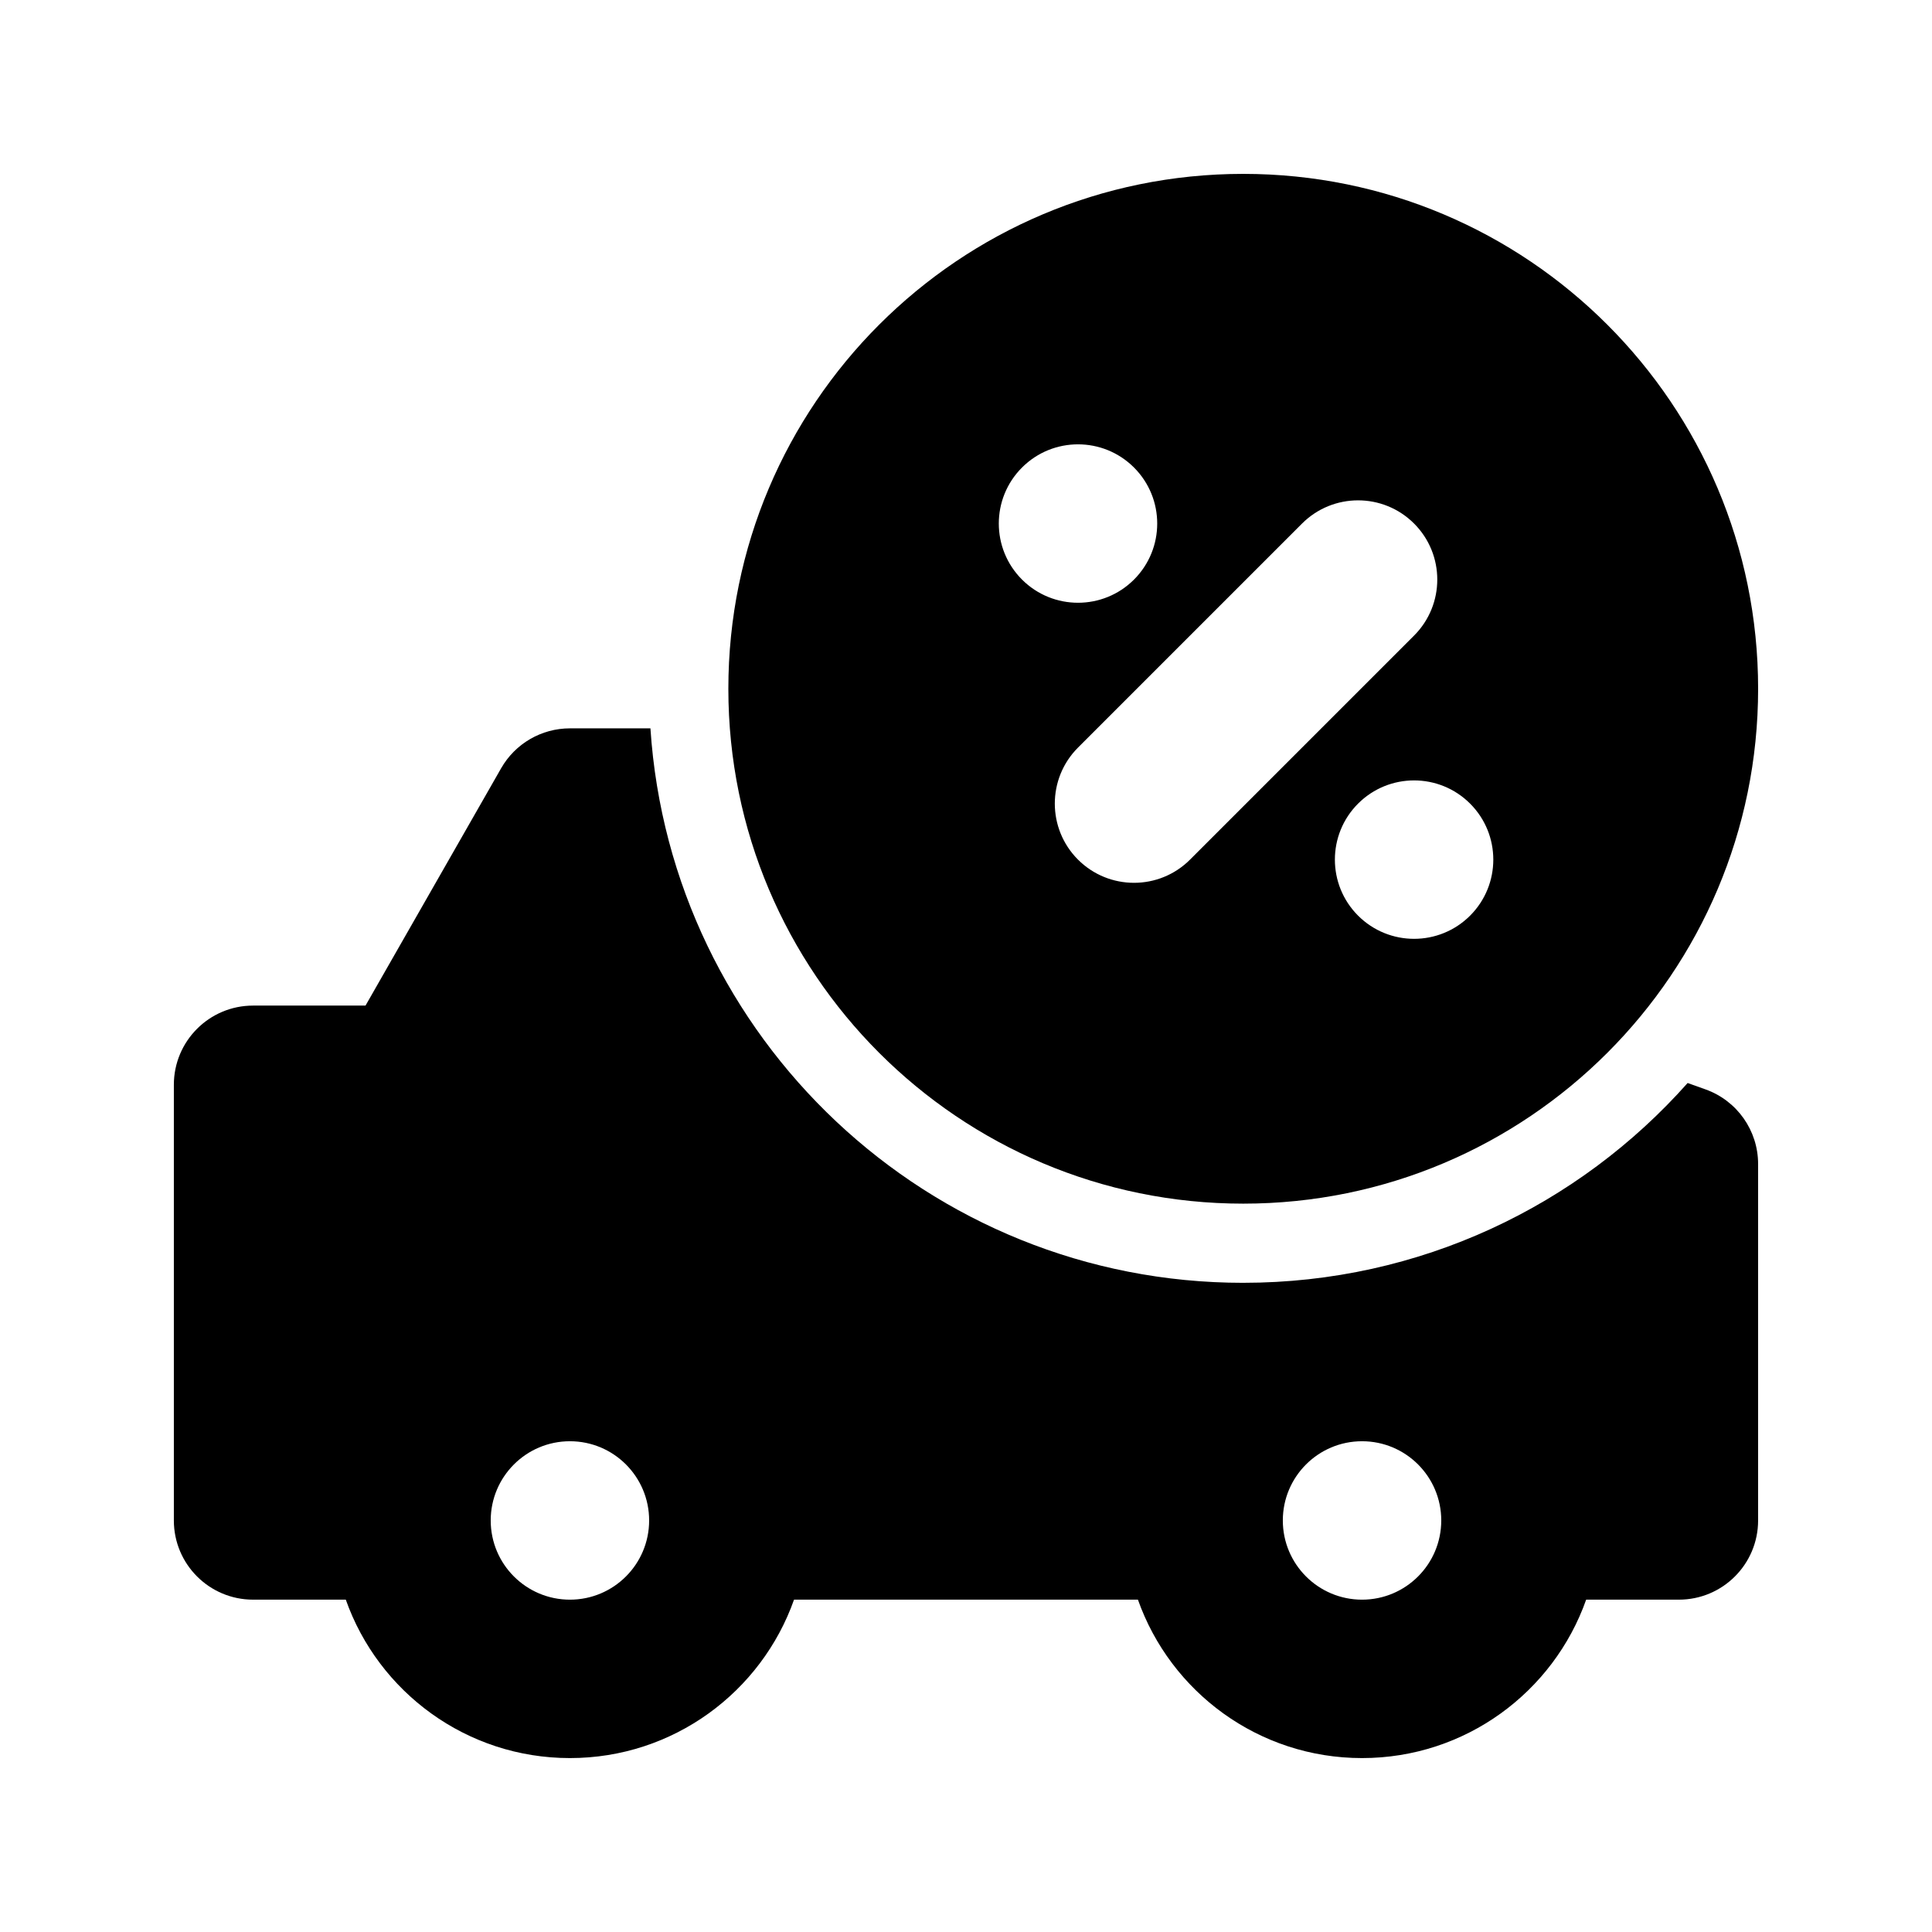
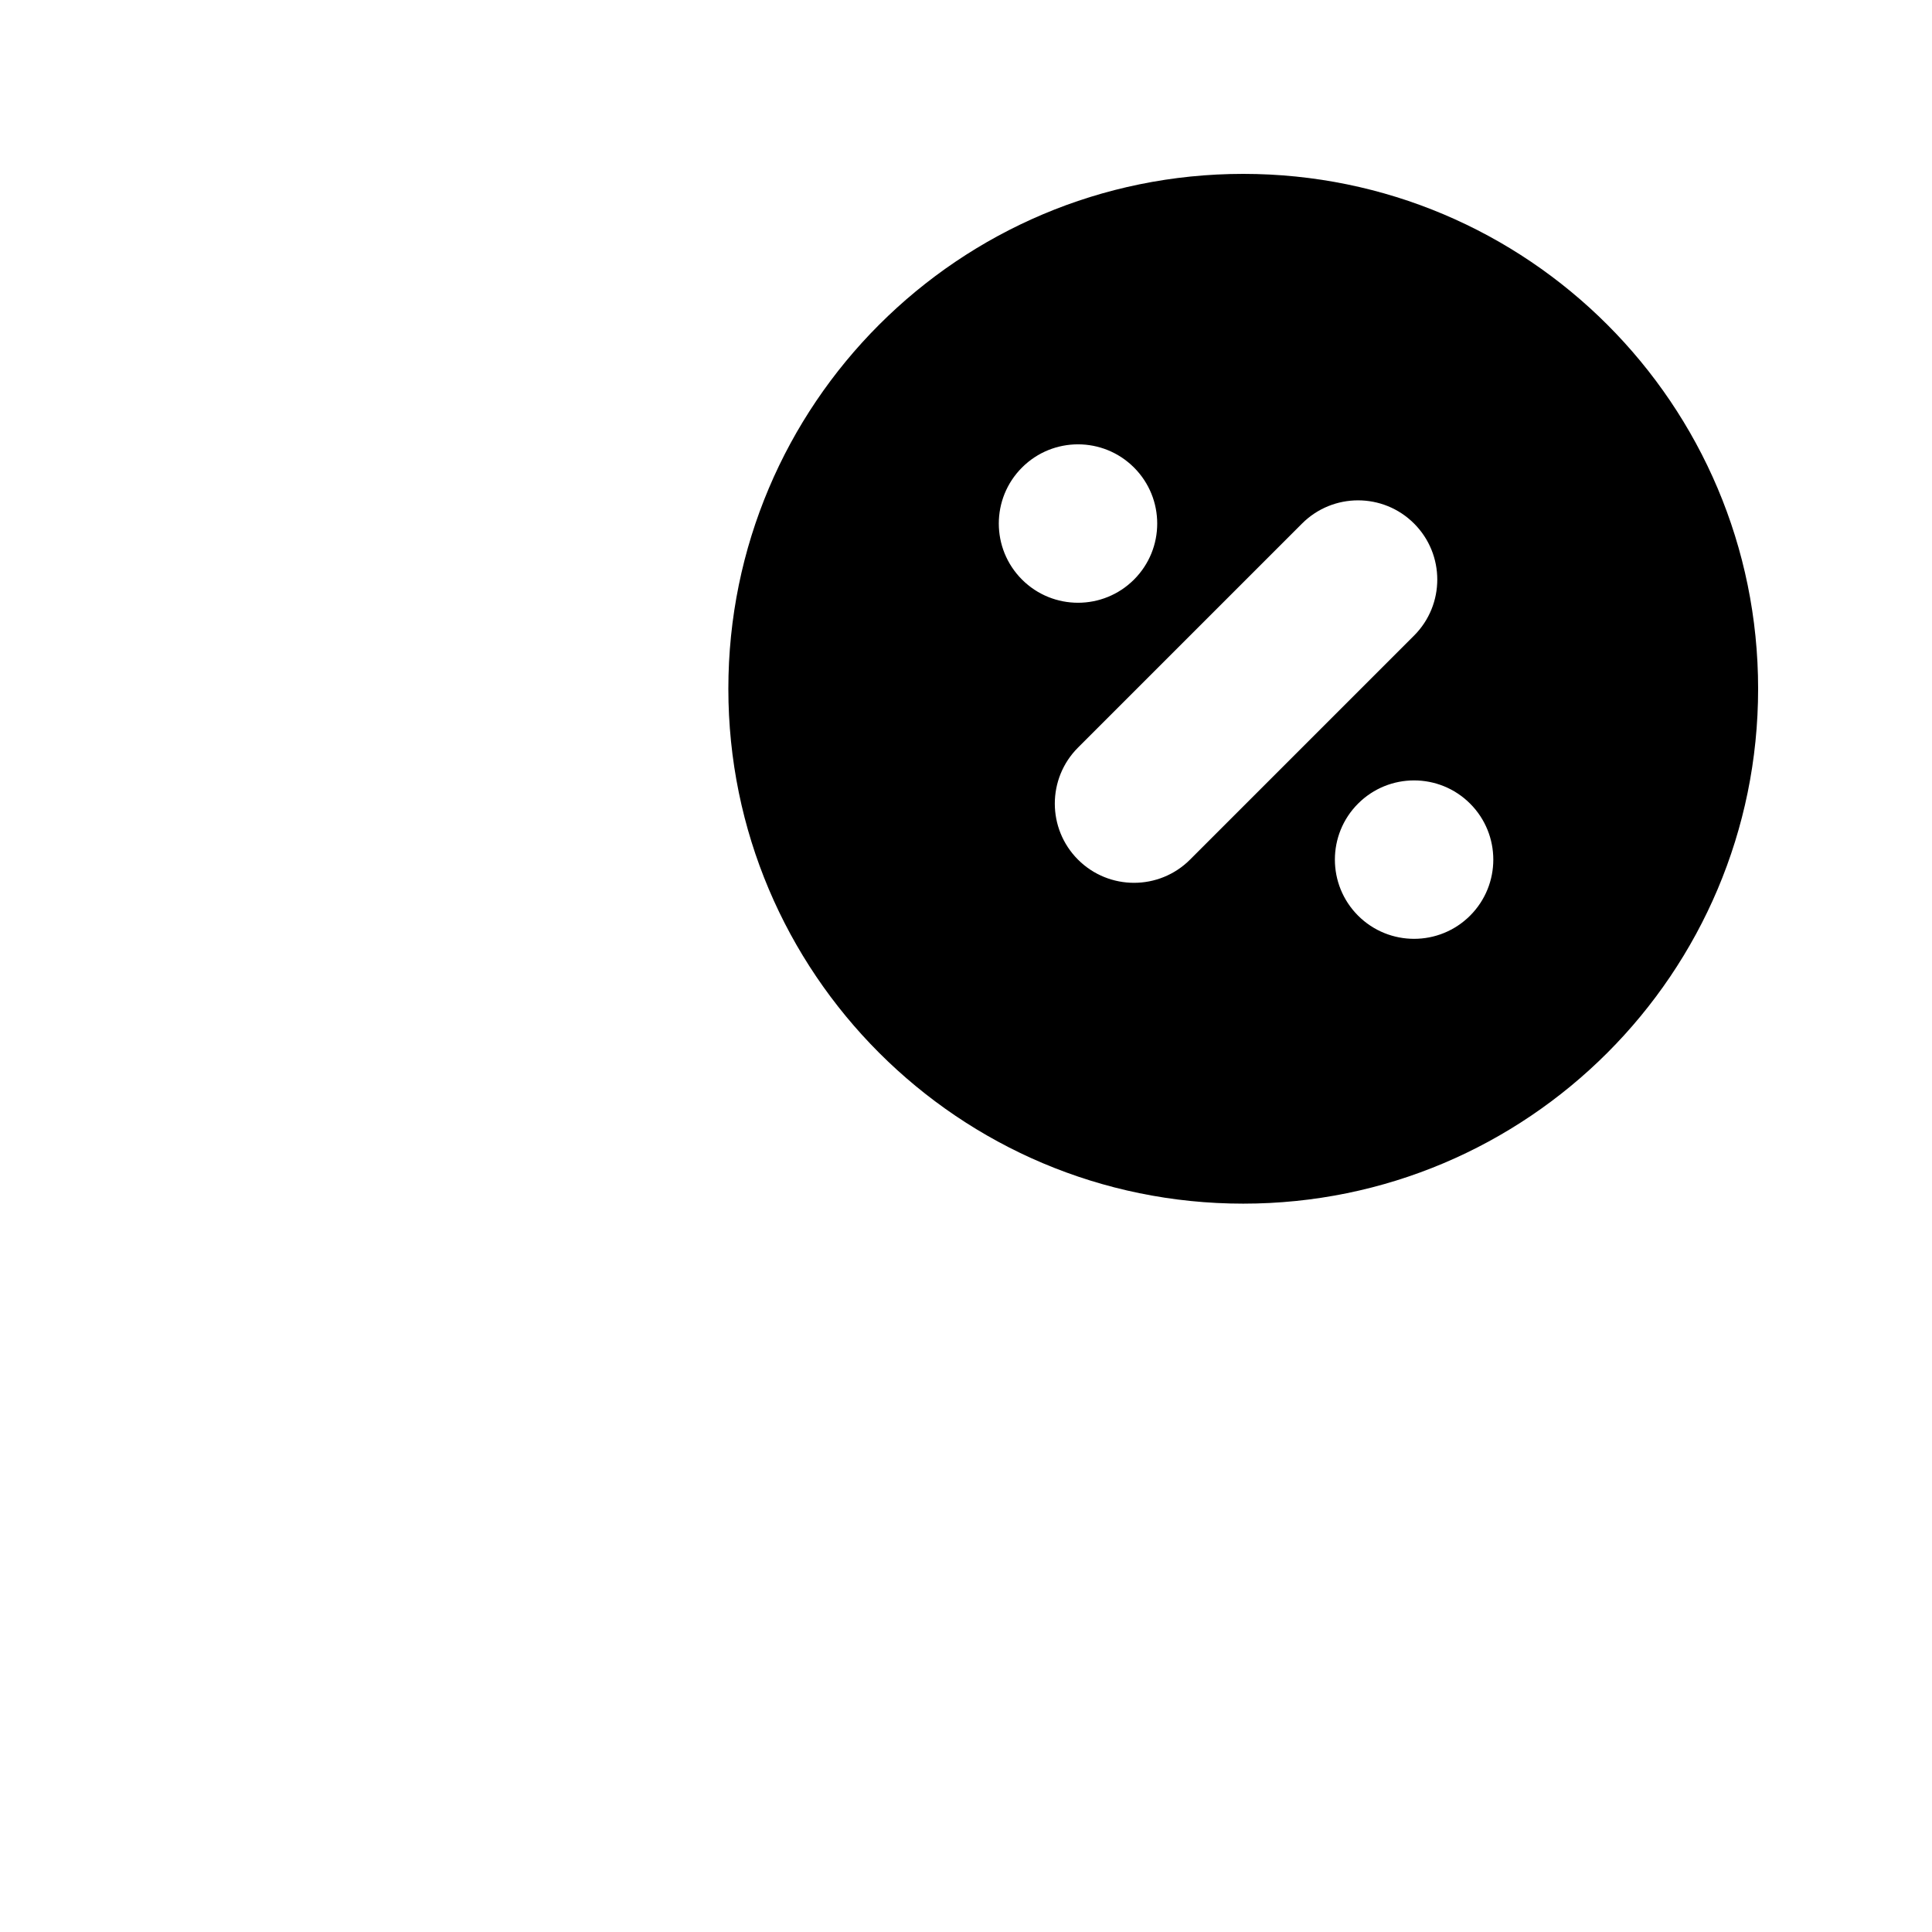
<svg xmlns="http://www.w3.org/2000/svg" fill="#000000" width="800px" height="800px" version="1.1" viewBox="144 144 512 512">
  <g fill-rule="evenodd">
    <path d="m473.47 190.08c-75.363 0-136.45 61.09-136.45 136.45s61.086 136.45 136.45 136.45c75.359 0 136.45-61.09 136.45-136.45s-61.086-136.45-136.45-136.45zm-43.789 181.73c-8.195-8.199-8.195-21.492 0-29.688l59.375-59.375c8.199-8.199 21.492-8.199 29.688 0 8.199 8.195 8.199 21.488 0 29.688l-59.375 59.375c-8.195 8.195-21.488 8.195-29.688 0zm-14.84-74.219c8.195 8.195 21.488 8.195 29.684 0 8.199-8.199 8.199-21.492 0-29.688-8.195-8.199-21.488-8.199-29.684 0-8.199 8.195-8.199 21.488 0 29.688zm118.75 59.375c8.199 8.195 8.199 21.488 0 29.688-8.199 8.195-21.488 8.195-29.688 0-8.195-8.199-8.195-21.492 0-29.688 8.199-8.199 21.488-8.199 29.688 0z" />
-     <path d="m473.47 483.96c-83.426 0-151.7-64.883-157.1-146.94h-21.336c-7.535 0-14.488 4.035-18.227 10.574l-35.941 62.898h-29.801c-11.594 0-20.992 9.398-20.992 20.992v115.45c0 11.594 9.398 20.992 20.992 20.992h24.574c8.645 24.461 31.973 41.984 59.395 41.984 27.418 0 50.746-17.523 59.391-41.984h91.137c8.645 24.461 31.973 41.984 59.391 41.984 27.422 0 50.75-17.523 59.395-41.984h24.574c11.594 0 20.992-9.398 20.992-20.992v-94.461c0-8.871-5.578-16.785-13.93-19.77l-4.746-1.695c-28.84 32.48-70.914 52.949-117.77 52.949zm31.484 41.984c-11.594 0-20.992 9.398-20.992 20.992s9.398 20.992 20.992 20.992c11.598 0 20.992-9.398 20.992-20.992s-9.395-20.992-20.992-20.992zm-230.91 20.992c0-11.594 9.398-20.992 20.992-20.992s20.992 9.398 20.992 20.992-9.398 20.992-20.992 20.992-20.992-9.398-20.992-20.992z" />
  </g>
</svg>